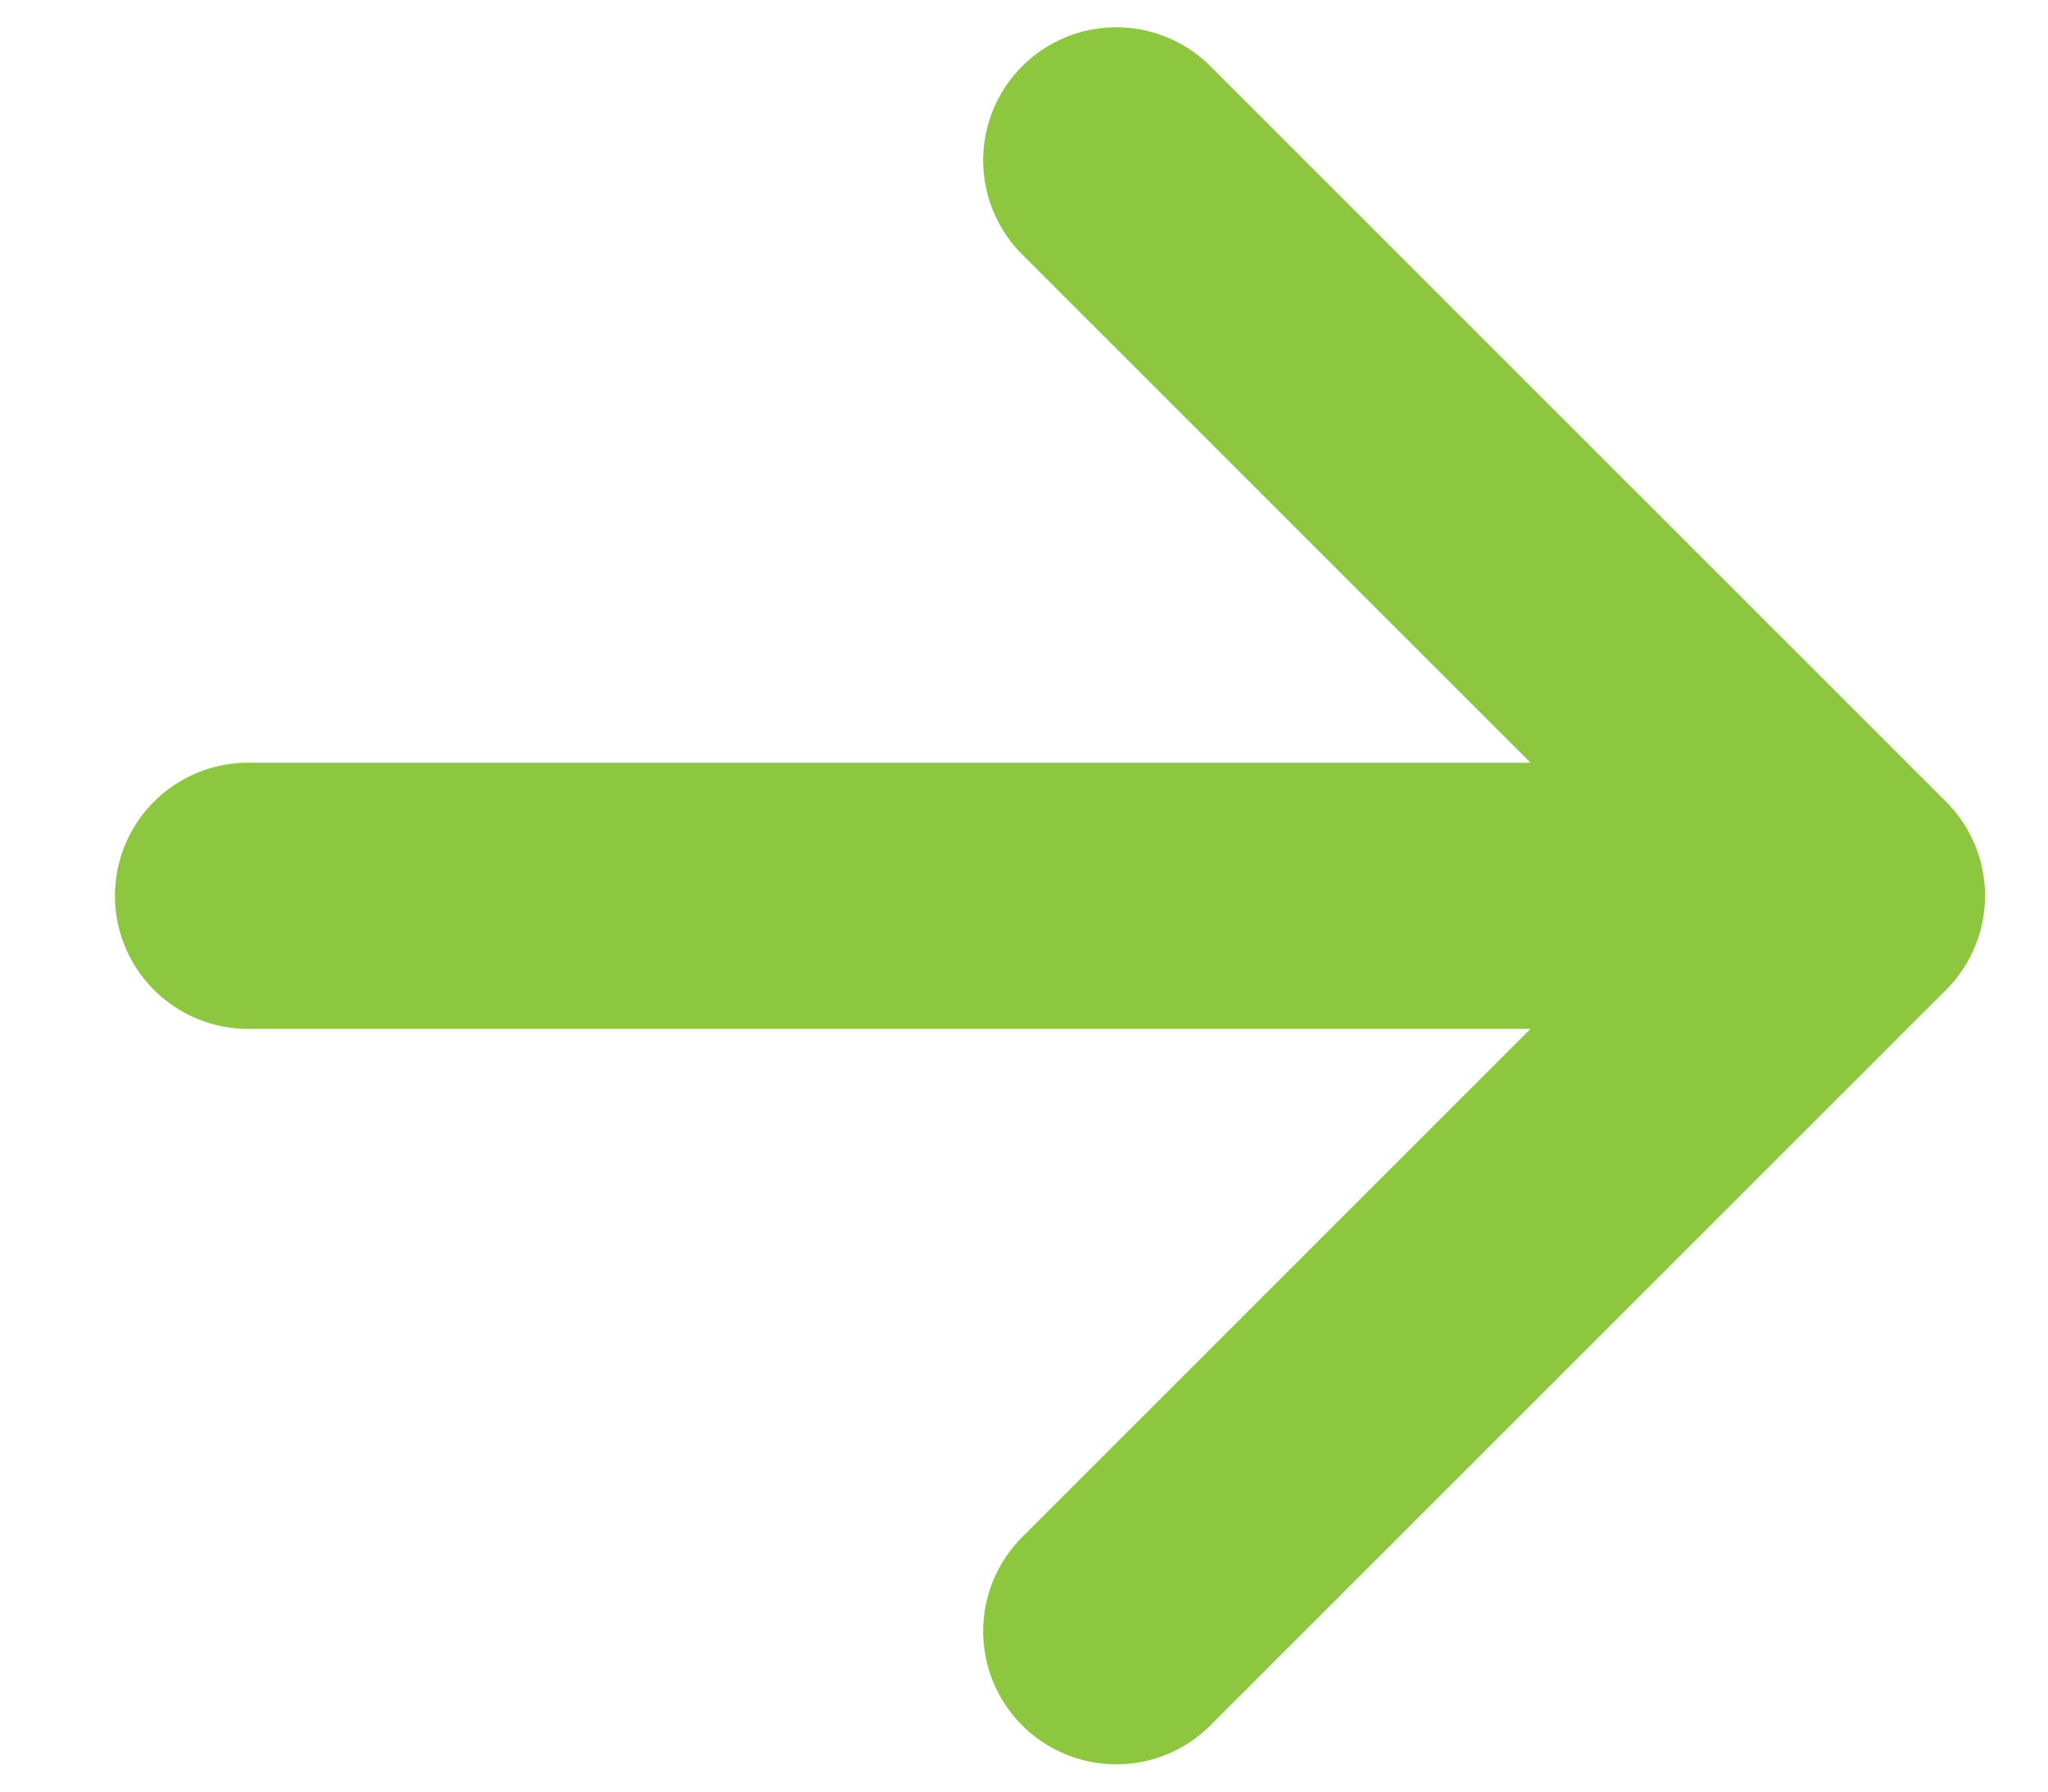
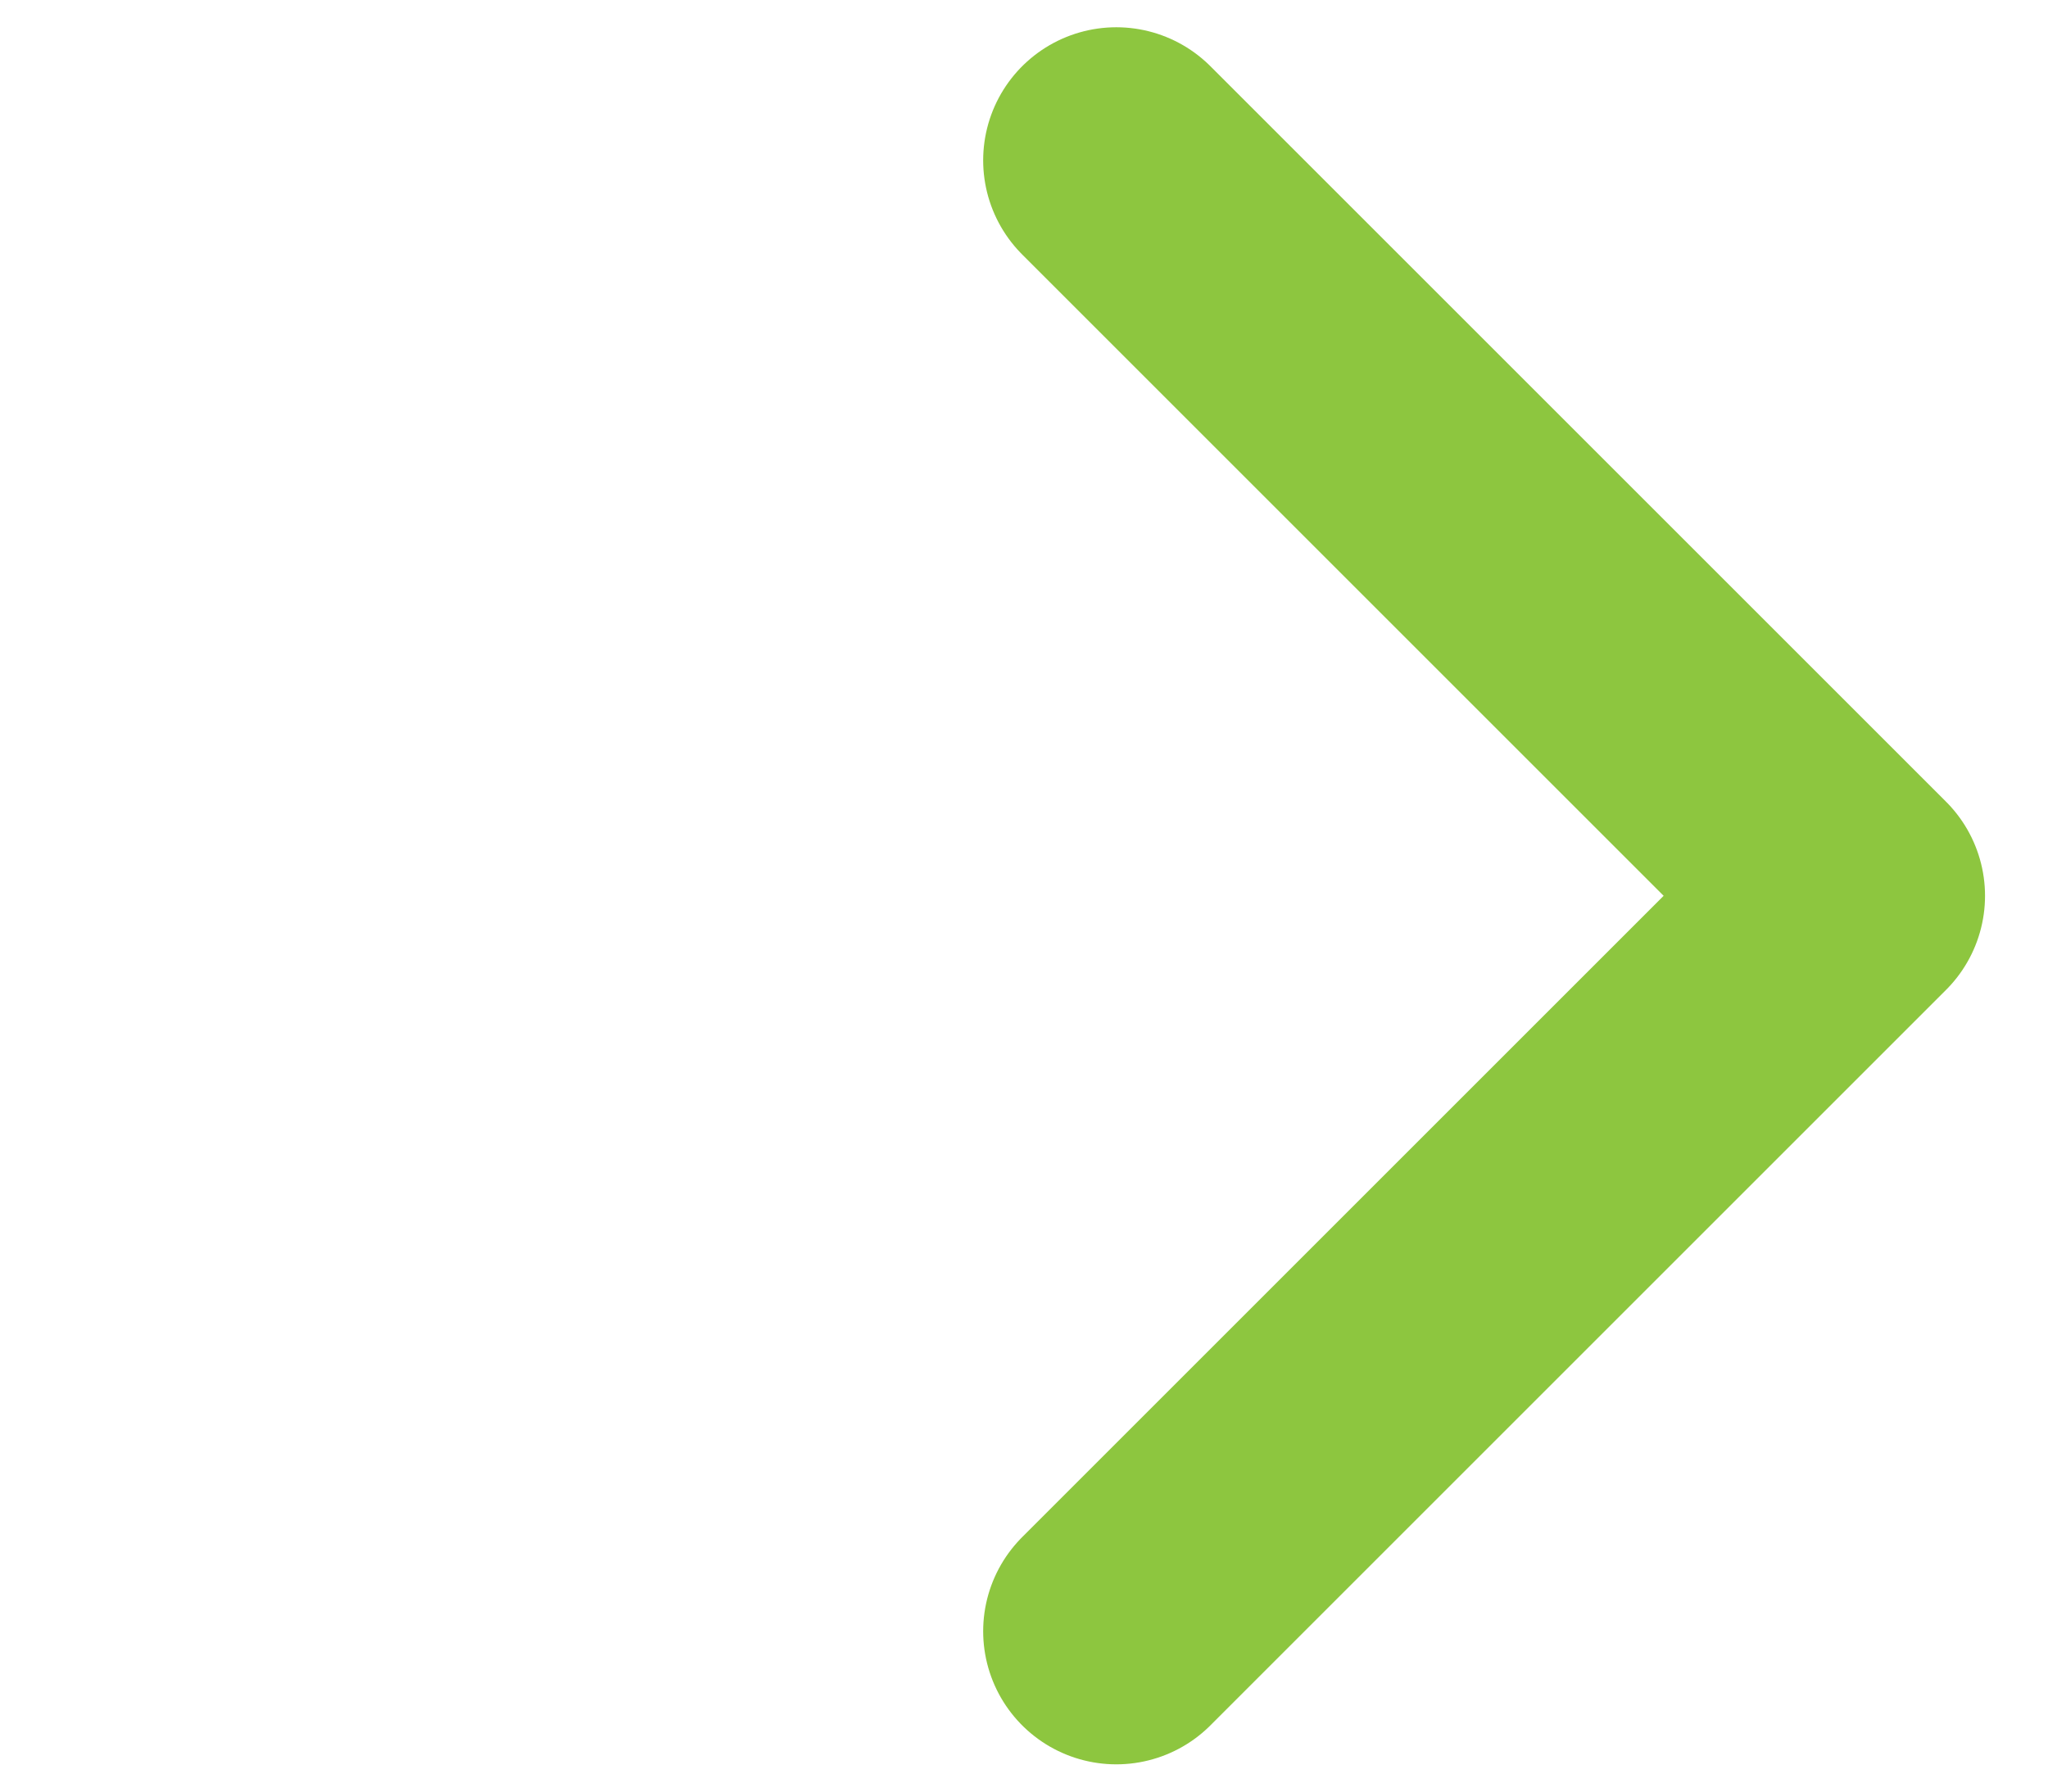
<svg xmlns="http://www.w3.org/2000/svg" width="16" height="14" viewBox="0 0 16 14" fill="none">
-   <path d="M1.938 7H14.468M14.468 7L8.721 1.253M14.468 7L8.721 12.747" stroke="#8DC63F" stroke-width="2.08" stroke-linecap="round" stroke-linejoin="round" />
+   <path d="M1.938 7M14.468 7L8.721 1.253M14.468 7L8.721 12.747" stroke="#8DC63F" stroke-width="2.08" stroke-linecap="round" stroke-linejoin="round" />
</svg>